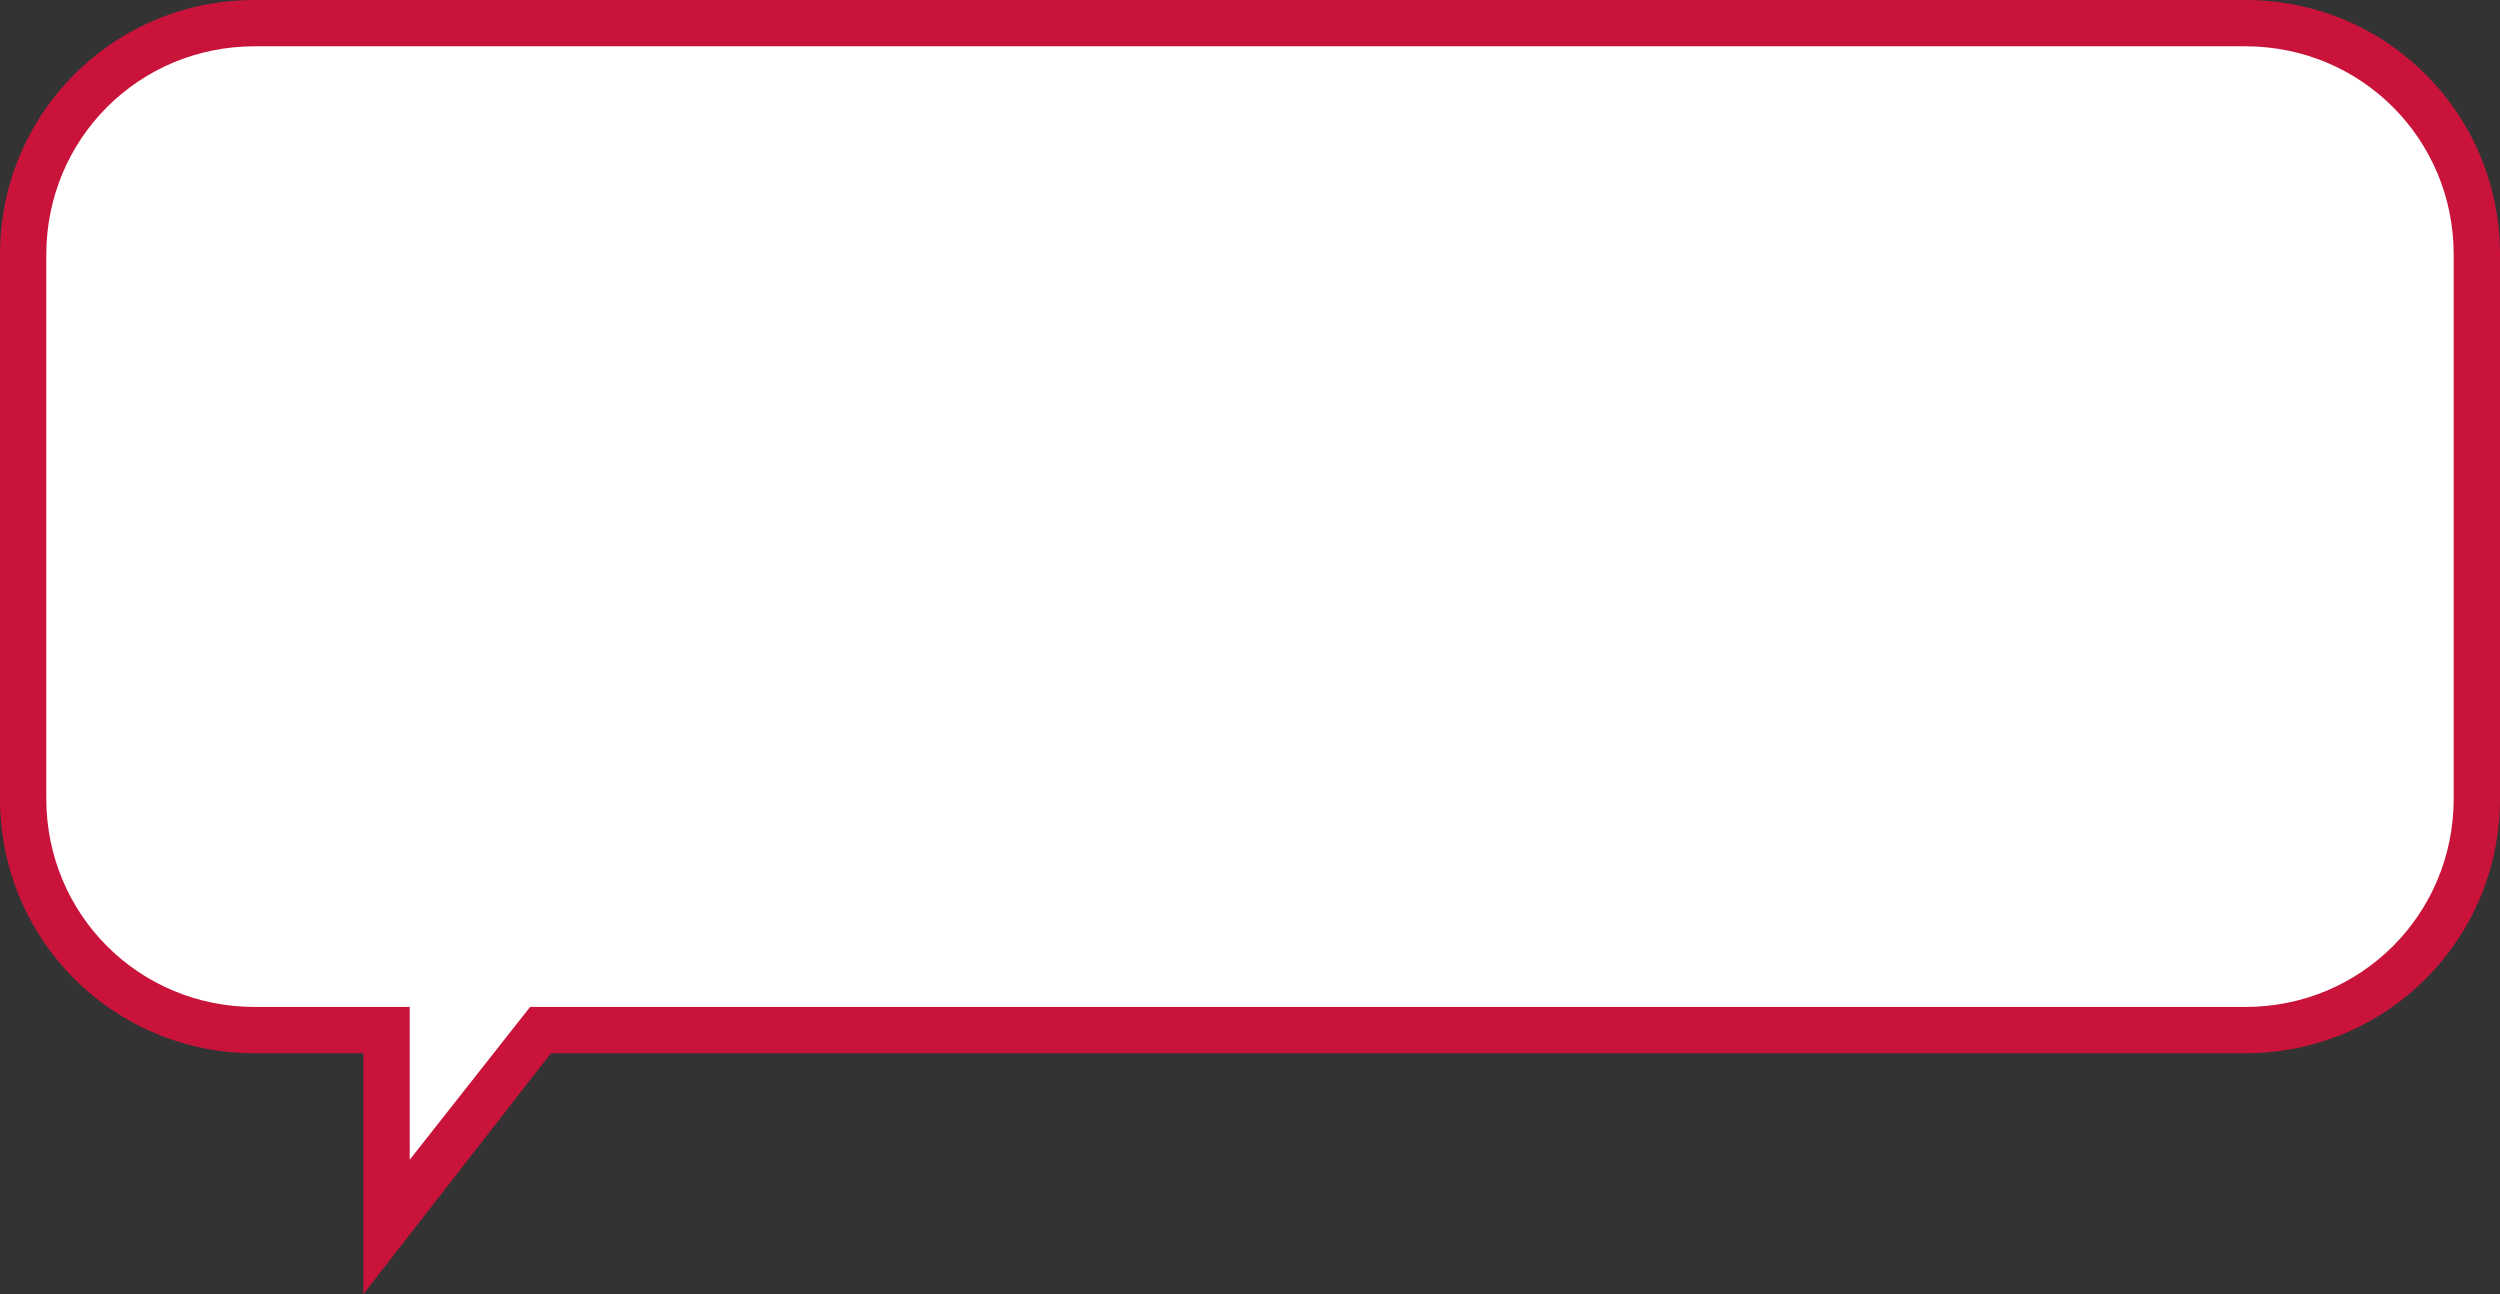
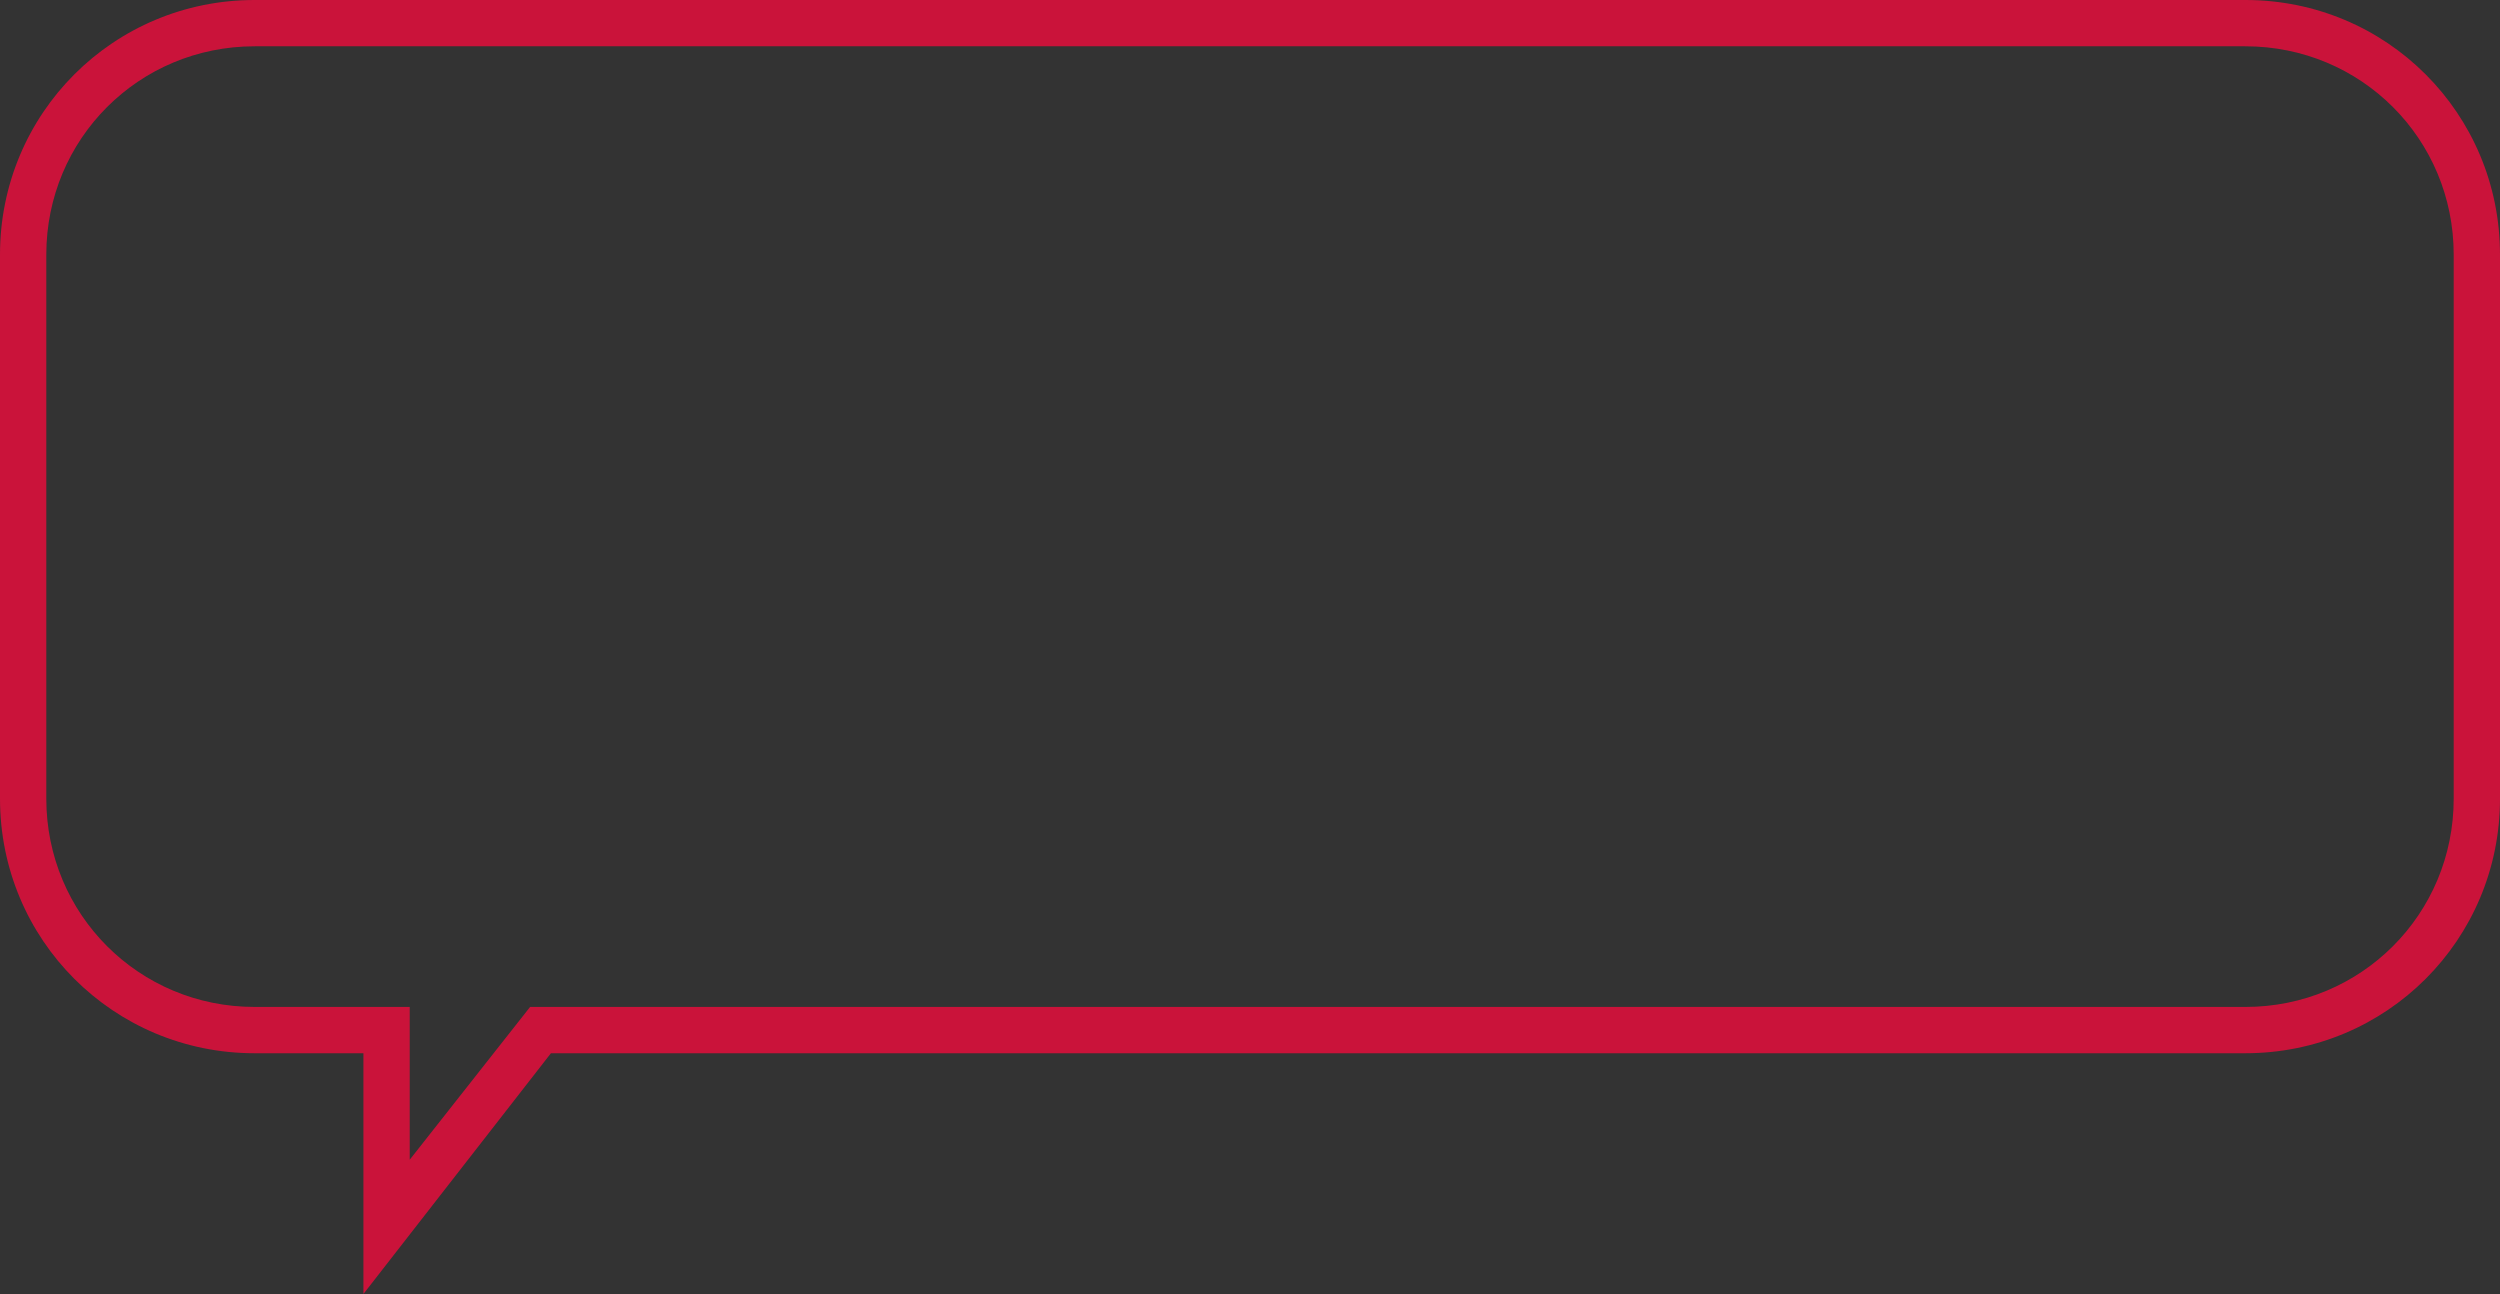
<svg xmlns="http://www.w3.org/2000/svg" version="1.1" id="レイヤー_1" x="0px" y="0px" width="108px" height="55.9px" viewBox="0 0 108 55.9" style="enable-background:new 0 0 108 55.9;" xml:space="preserve">
  <rect x="0" y="0" width="108" height="55.9" fill="#333333" stroke="none" />
  <style type="text/css">
	.st0{fill-rule:evenodd;clip-rule:evenodd;fill:#FFFFFF;}
	.st1{fill:#CA133A;}
</style>
  <g>
-     <path class="st0" d="M97,1H11C5.5,1,1,5.5,1,11v23.5c0,5.5,4.5,10,10,10h5.7V53l6.7-8.5H97c5.5,0,10-4.5,10-10V11   C107,5.5,102.5,1,97,1z" />
    <path class="st1" d="M15.7,55.9V45.5H11c-6.1,0-11-4.9-11-11V11C0,4.9,4.9,0,11,0h86c6.1,0,11,4.9,11,11v23.5c0,6.1-4.9,11-11,11   H23.8L15.7,55.9z M11,2c-5,0-9,4-9,9v23.5c0,5,4,9,9,9h6.7v6.6l5.2-6.6H97c5,0,9-4,9-9V11c0-5-4-9-9-9H11z" />
  </g>
</svg>